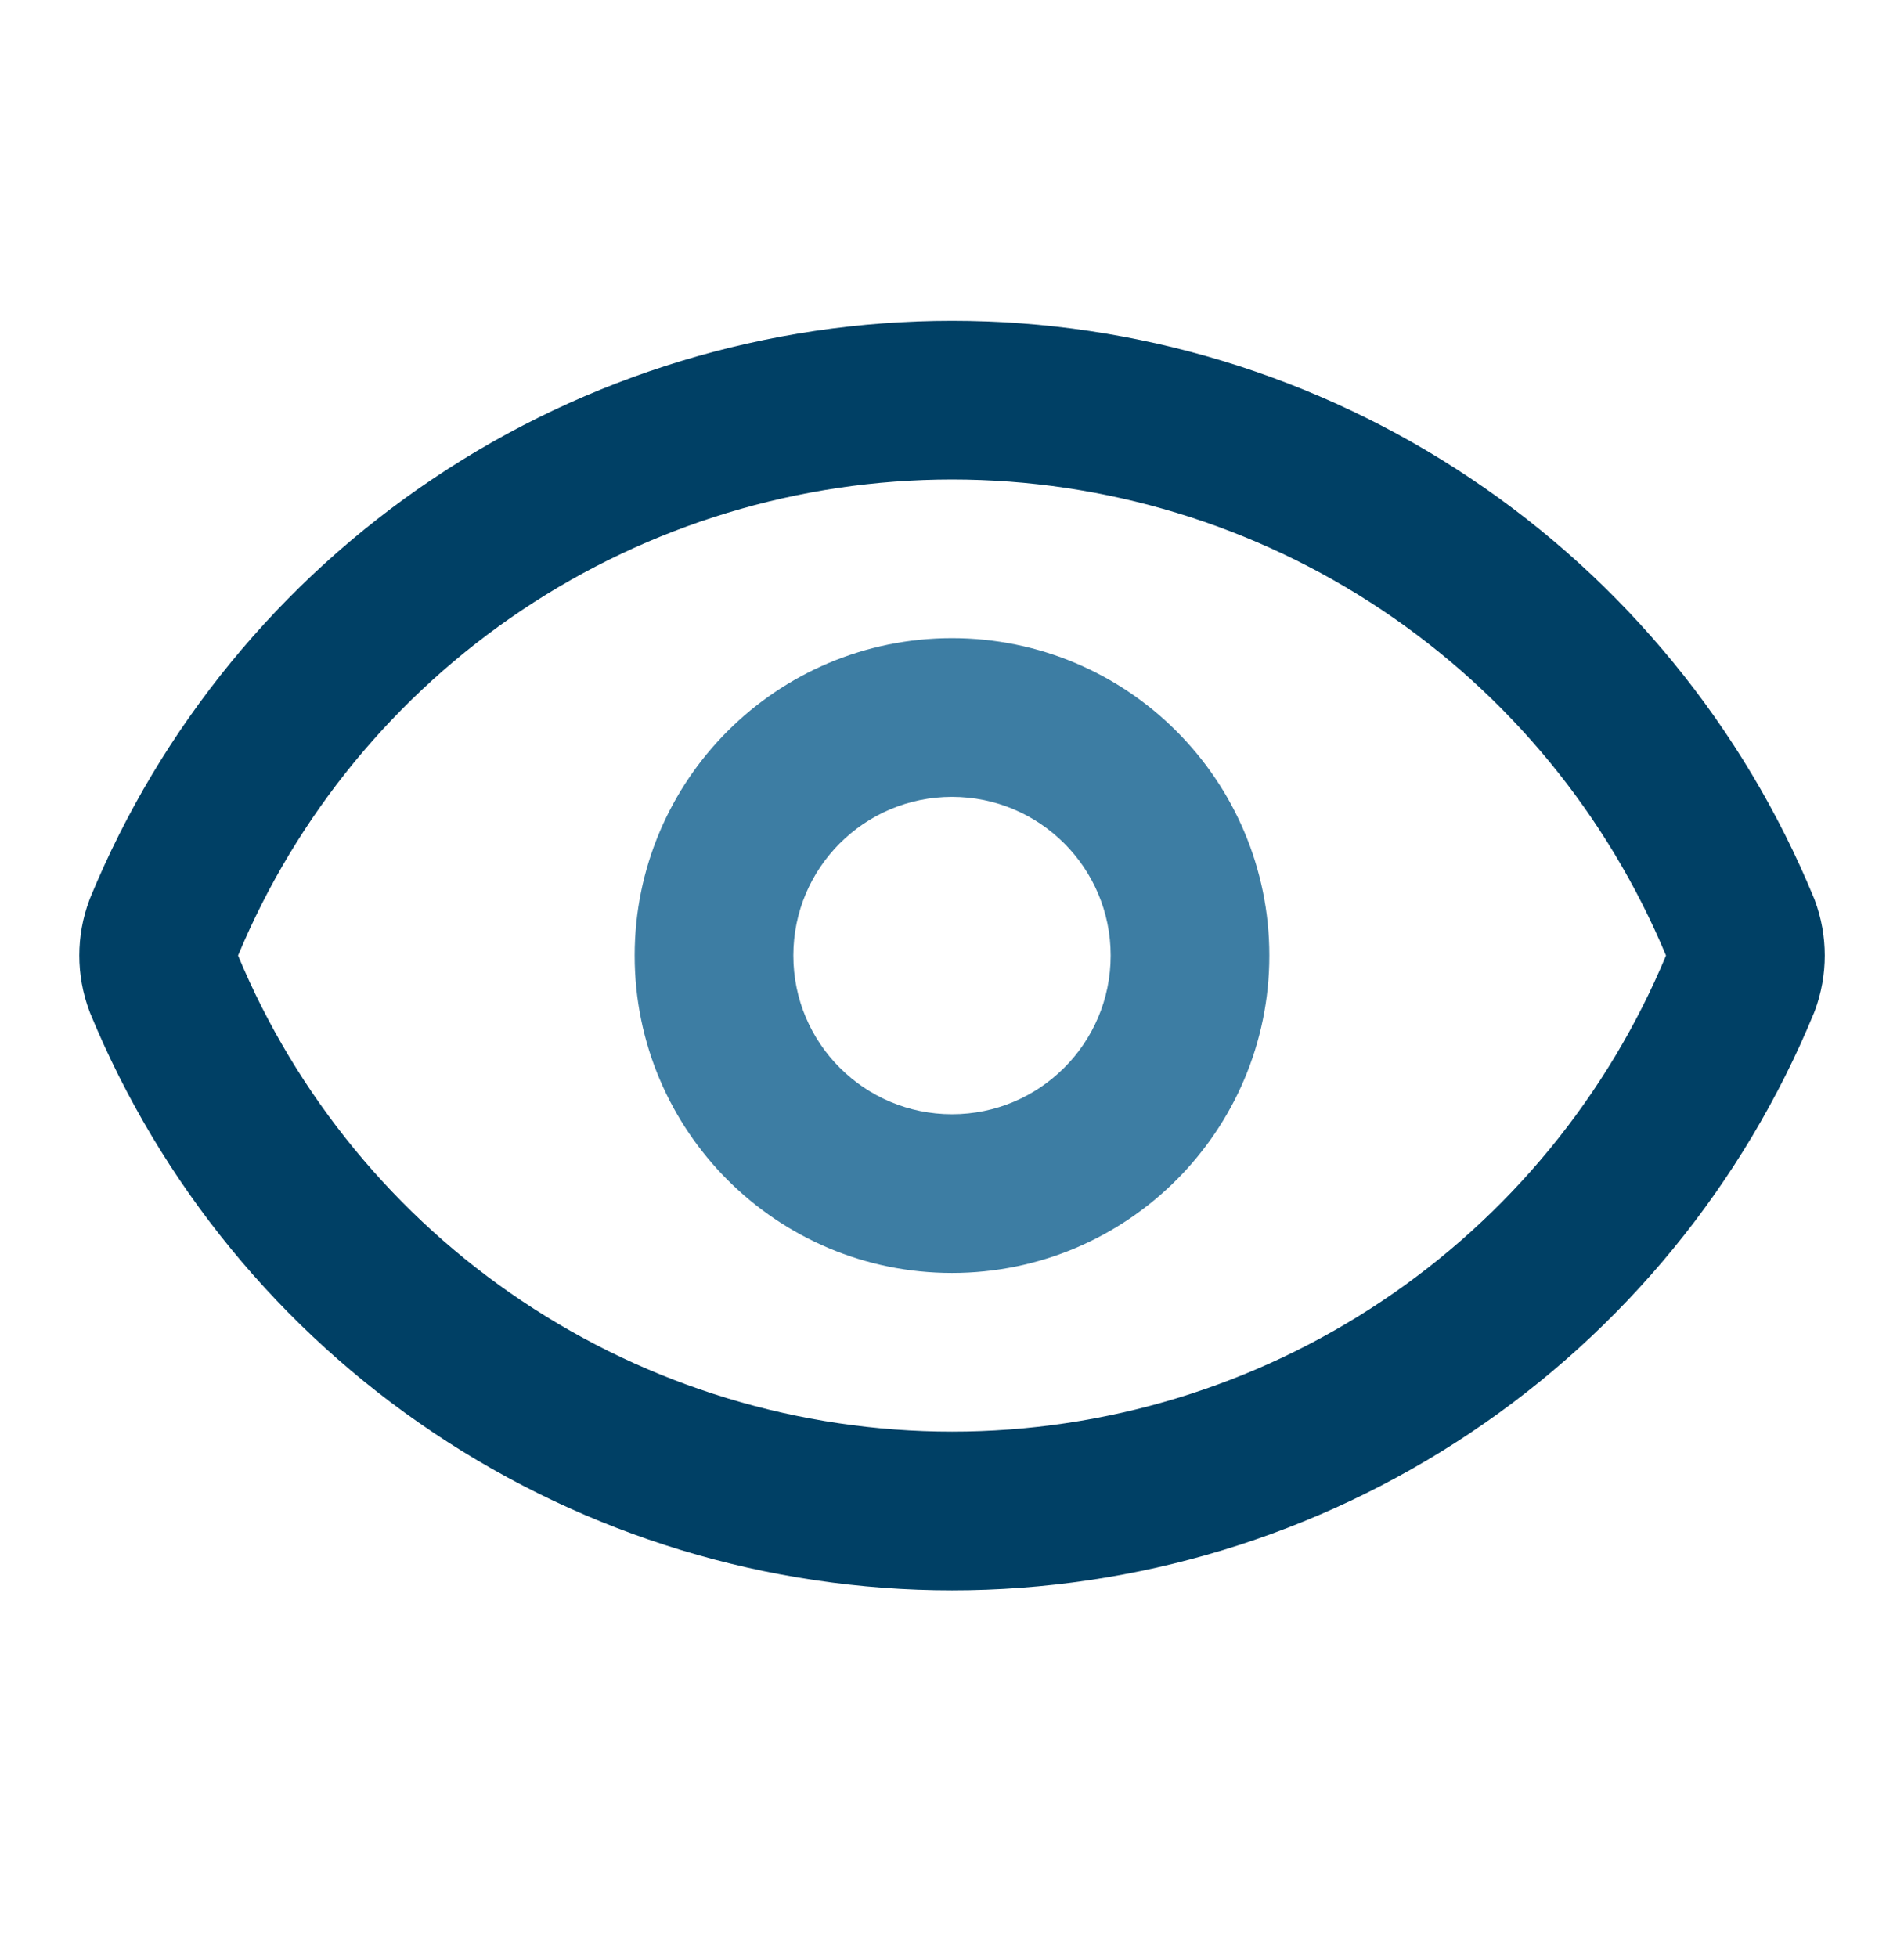
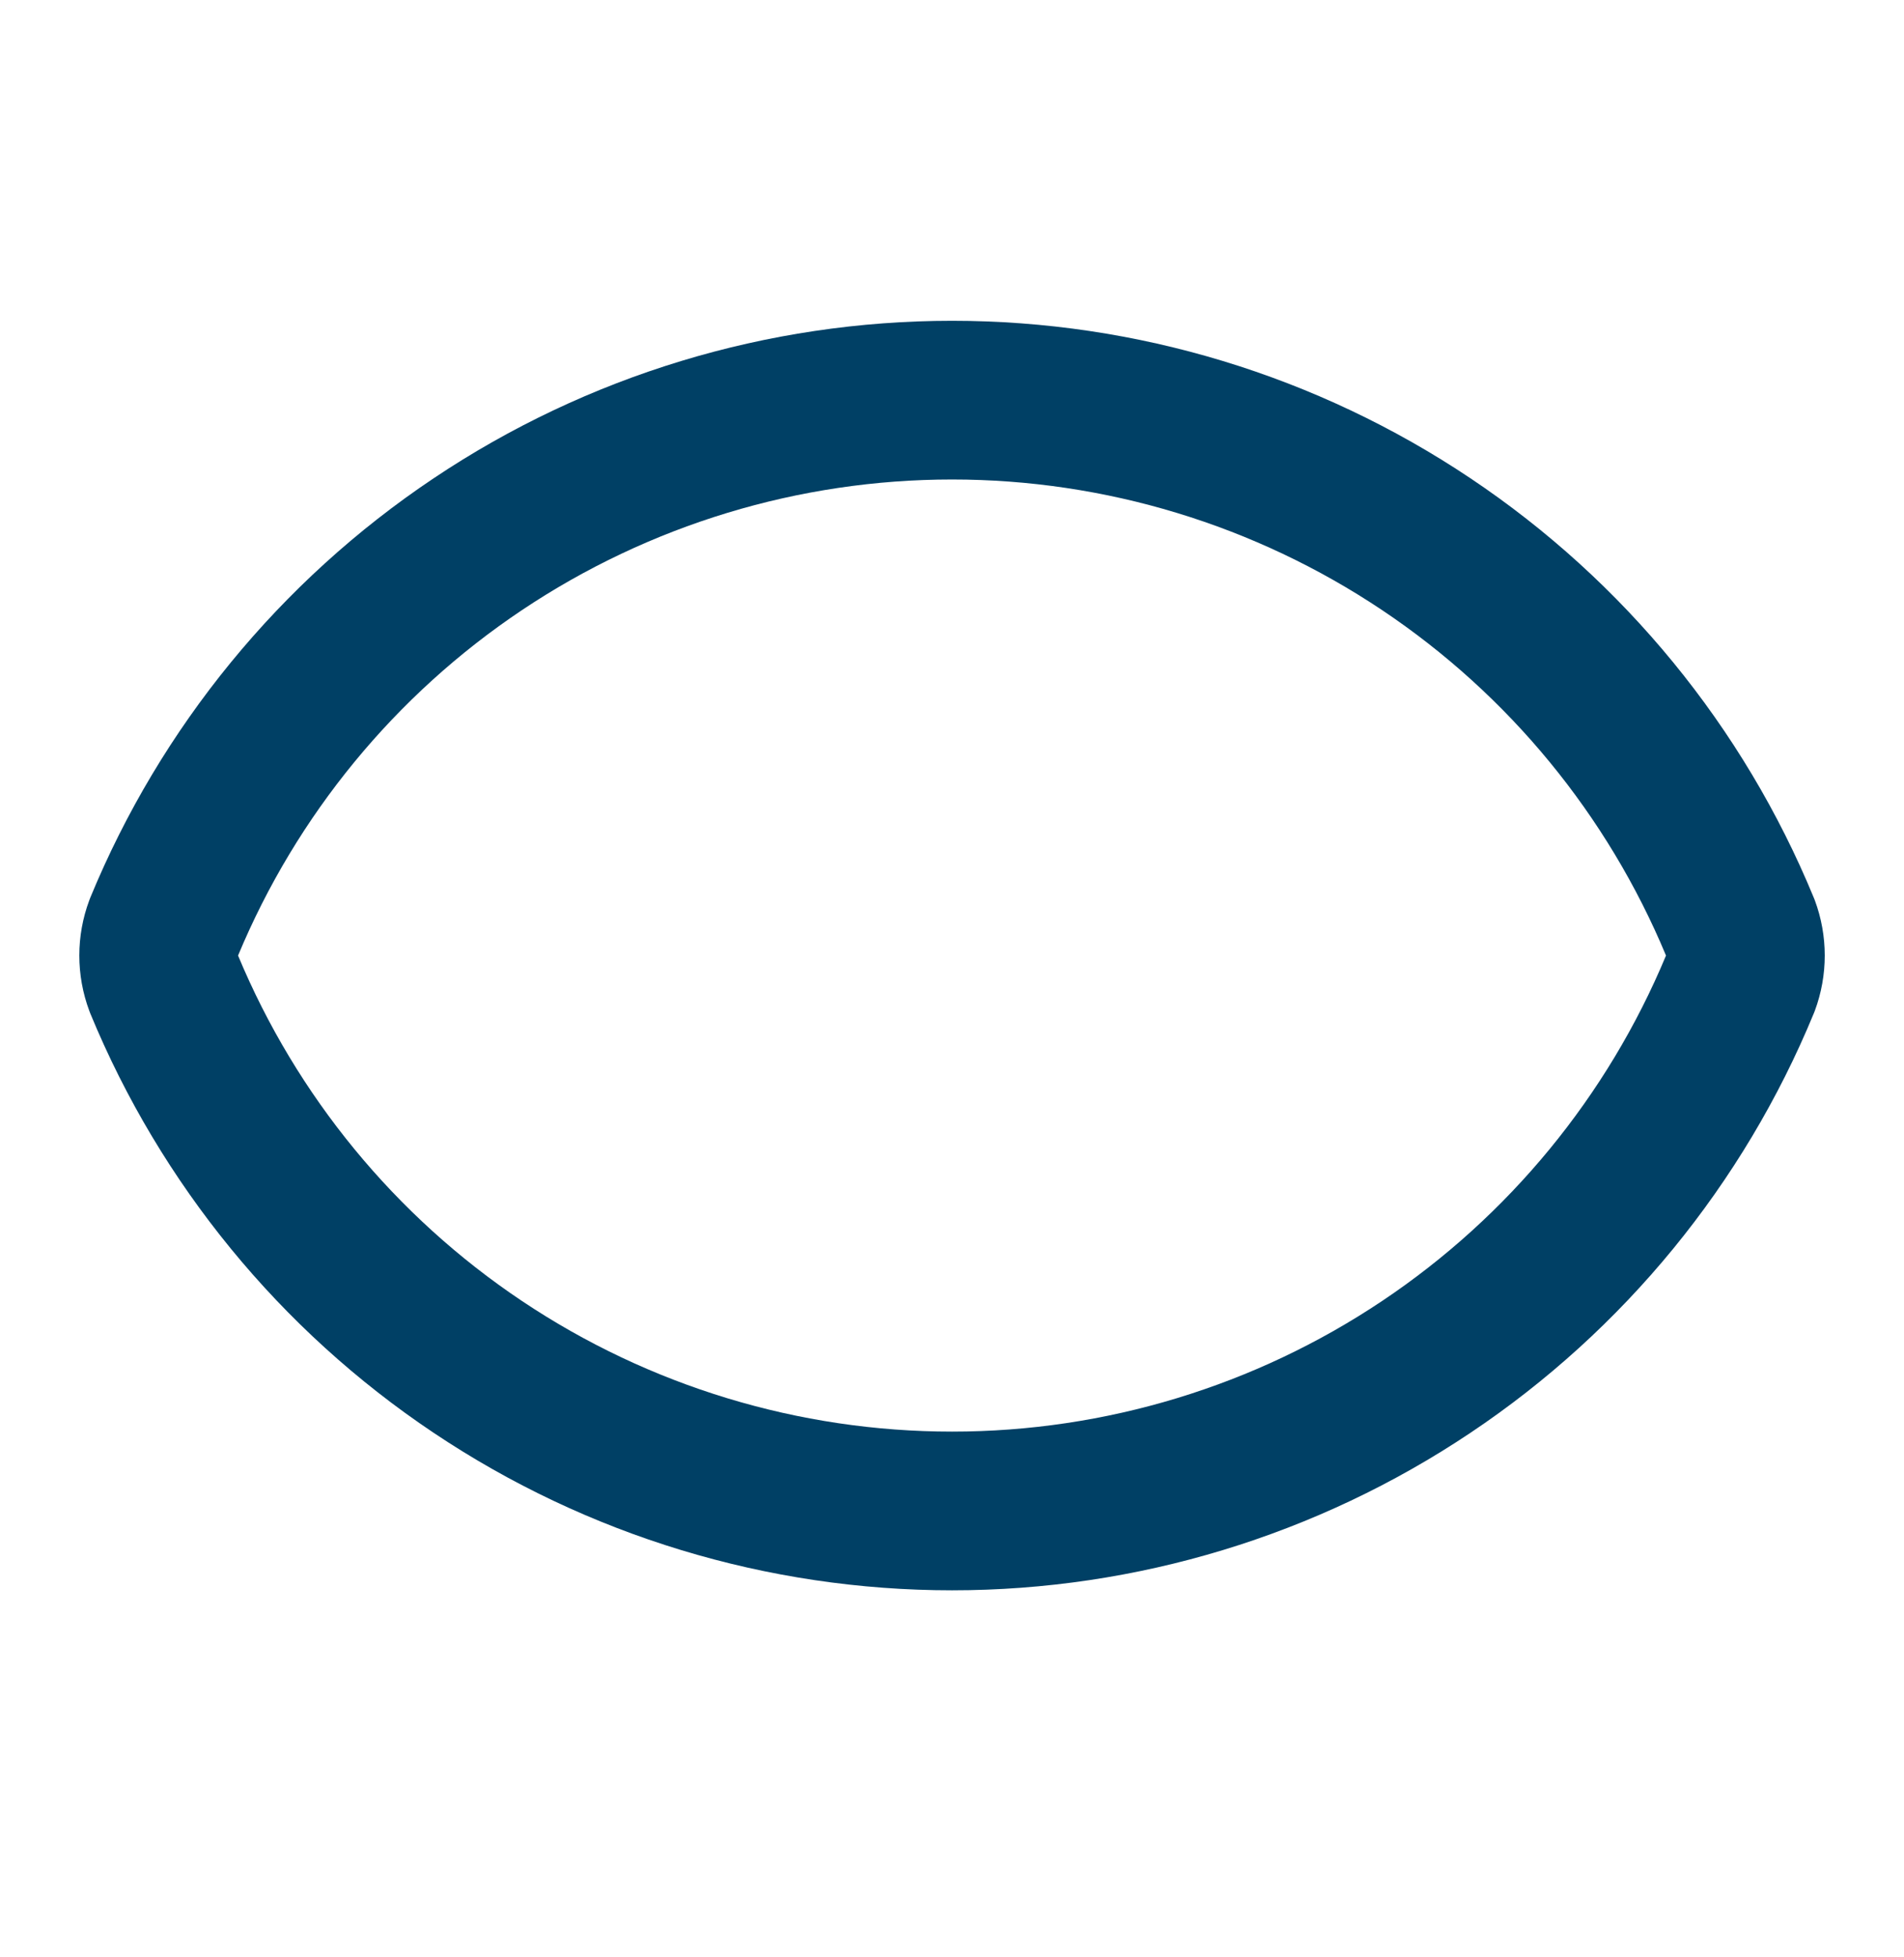
<svg xmlns="http://www.w3.org/2000/svg" width="36" height="37" viewBox="0 0 36 37" fill="none">
  <g id="Categories">
    <path id="Vector (Stroke)" fill-rule="evenodd" clip-rule="evenodd" d="M18.001 9.064C15.104 9.064 12.273 9.924 9.866 11.535C7.474 13.136 5.608 15.407 4.501 18.063C5.608 20.719 7.474 22.99 9.866 24.591C12.273 26.202 15.104 27.062 18.001 27.062C20.897 27.062 23.728 26.202 26.135 24.591C28.527 22.99 30.393 20.719 31.5 18.063C30.393 15.407 28.527 13.136 26.135 11.535C23.728 9.924 20.897 9.064 18.001 9.064ZM8.198 9.042C11.098 7.1 14.51 6.064 18.001 6.064C21.491 6.064 24.903 7.1 27.804 9.042C30.705 10.983 32.964 13.742 34.294 16.969C34.301 16.985 34.308 17.002 34.314 17.019C34.564 17.692 34.564 18.433 34.314 19.107C34.308 19.123 34.301 19.14 34.294 19.157C32.964 22.384 30.705 25.143 27.804 27.084C24.903 29.026 21.491 30.062 18.001 30.062C14.51 30.062 11.098 29.026 8.198 27.084C5.297 25.143 3.038 22.384 1.707 19.157C1.7 19.14 1.694 19.123 1.688 19.107C1.437 18.433 1.437 17.692 1.688 17.019C1.694 17.002 1.7 16.985 1.707 16.969C3.038 13.742 5.297 10.983 8.198 9.042Z" fill="#004065" />
-     <path id="Vector (Stroke)_2" fill-rule="evenodd" clip-rule="evenodd" d="M18 15.063C16.343 15.063 15 16.406 15 18.063C15 19.72 16.343 21.063 18 21.063C19.657 21.063 21 19.72 21 18.063C21 16.406 19.657 15.063 18 15.063ZM12 18.063C12 14.749 14.686 12.063 18 12.063C21.314 12.063 24 14.749 24 18.063C24 21.377 21.314 24.063 18 24.063C14.686 24.063 12 21.377 12 18.063Z" fill="#3D7DA3" />
  </g>
</svg>